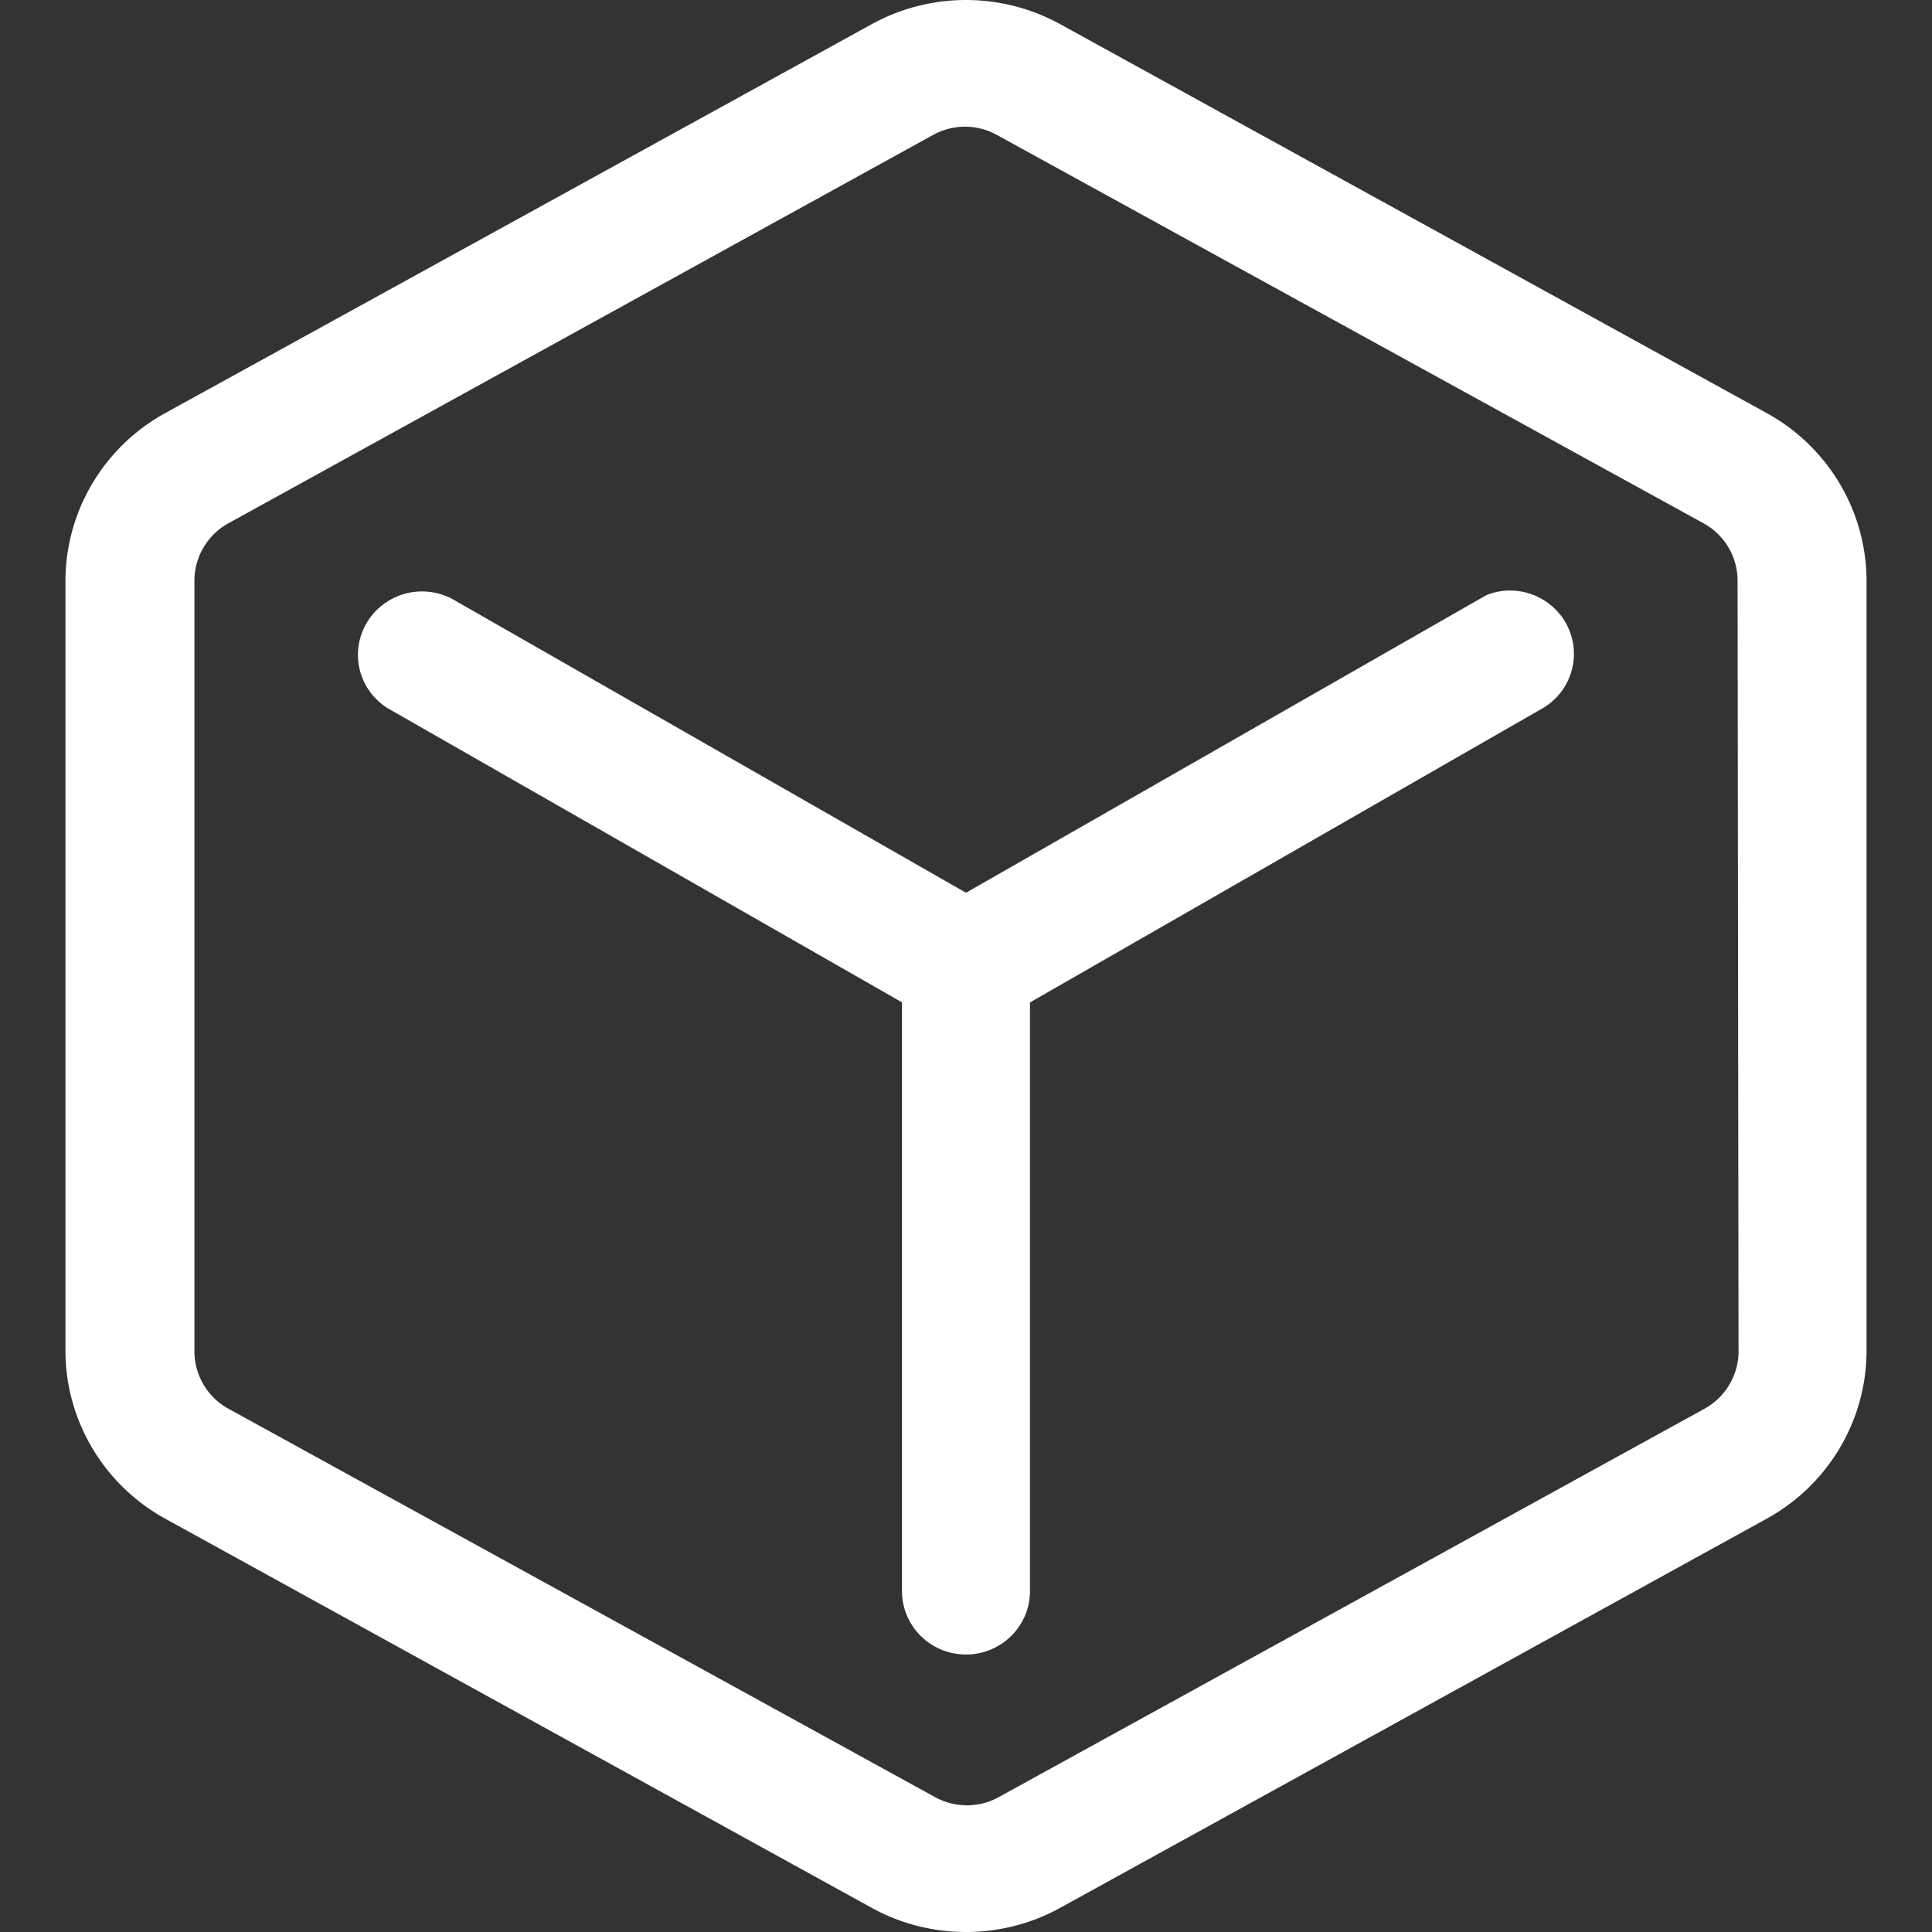
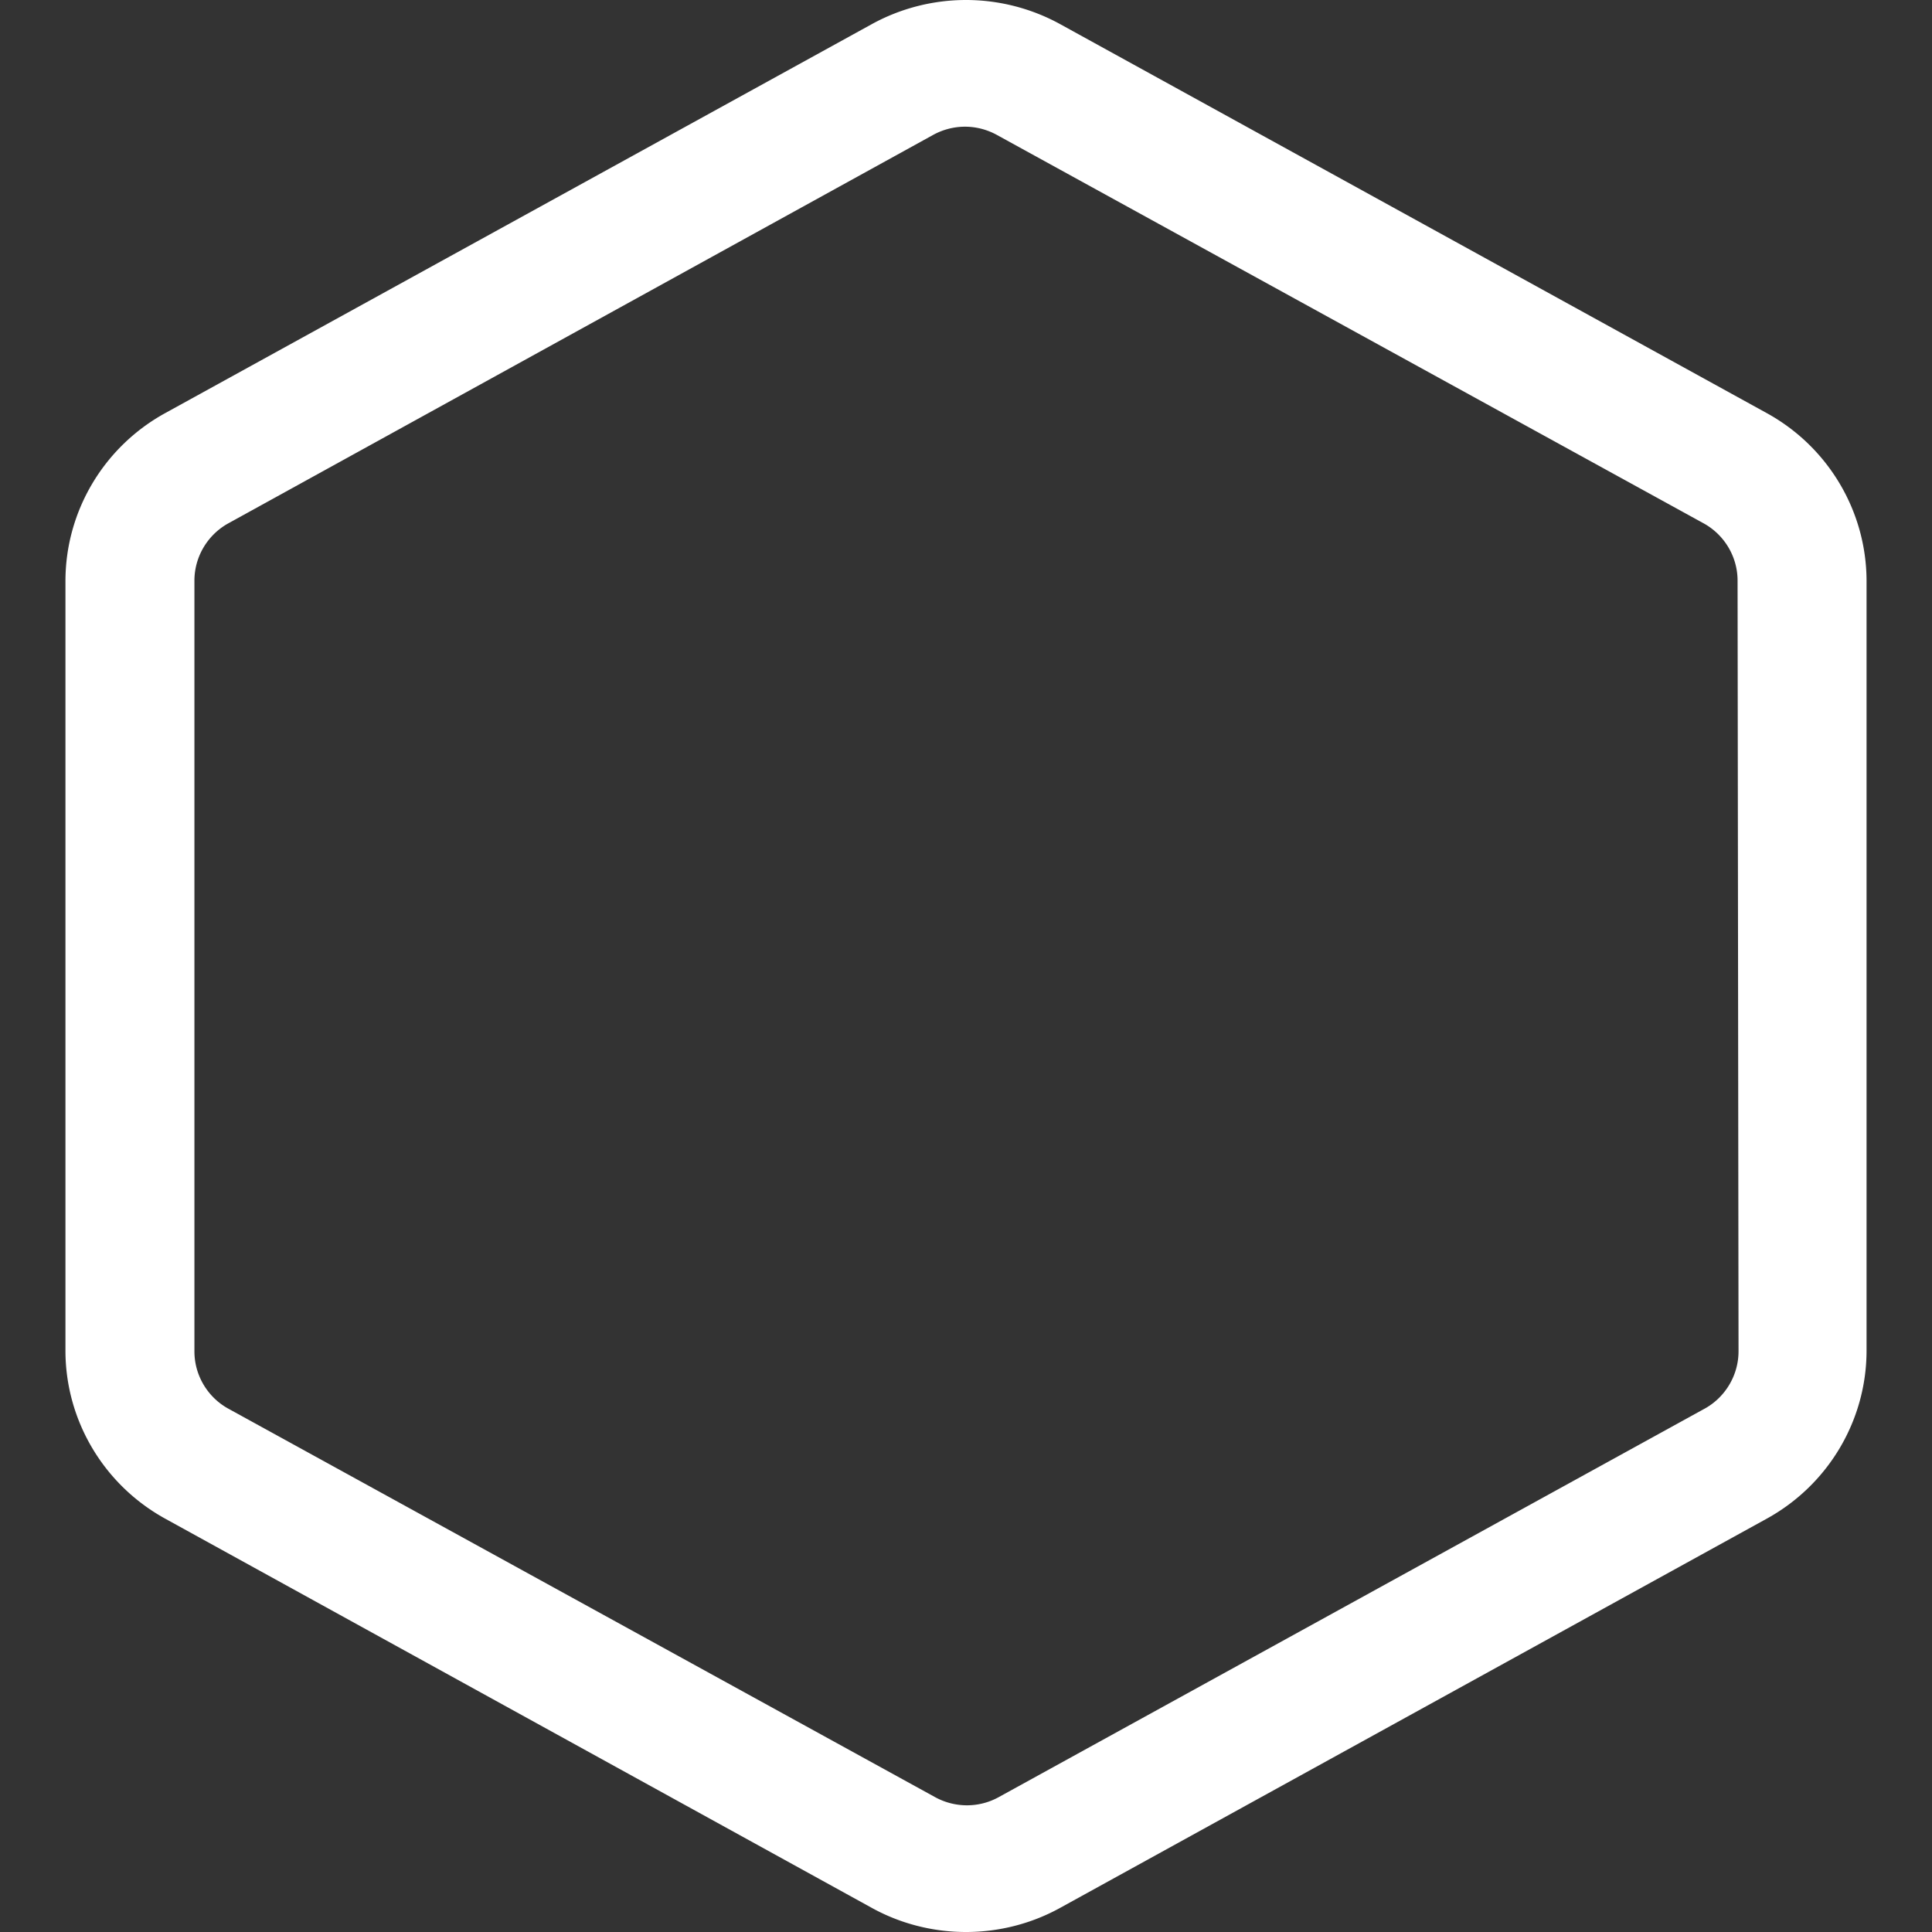
<svg xmlns="http://www.w3.org/2000/svg" t="1683383813534" class="icon" viewBox="0 0 1024 1024" version="1.1" p-id="8538" width="60" height="60">
  <rect x="0" y="0" width="1024" height="1024" fill="#333333" stroke="none" />
  <path d="M936.41 218.95L561.84 12.76C546.62 4.41 529.39 0 512 0c-17.42 0-34.65 4.41-49.86 12.76L87.57 218.95c-32.65 17.95-52.9 52.12-52.88 89.13v407.88c0.04 36.93 20.3 71.02 52.88 88.97l374.55 206.31C477.27 1019.6 494.5 1024 512 1024c17.48 0 34.71-4.41 49.84-12.76l374.57-206.31c32.59-17.95 52.86-52.04 52.9-88.97V308.08c0-37.05-20.27-71.18-52.9-89.13zM103.05 715.96V308.08c-0.12-12.52 6.61-24.17 17.48-30.43L494.58 71.51c5.17-2.84 11.01-4.36 16.9-4.36 5.89 0 11.71 1.52 16.88 4.36l375.09 206.14c10.91 6.26 17.62 17.91 17.5 30.43l0.51 407.84c0.1 12.52-6.63 24.21-17.48 30.43L529.39 952.49a34.841 34.841 0 0 1-16.88 4.36c-5.95 0-11.77-1.52-16.88-4.32L120.51 746.34c-10.89-6.25-17.58-17.91-17.46-30.38z" fill="#ffffff" p-id="8539" />
-   <path d="M205.44 375.35l272.63 155.91v312.07c0 18.53 15.21 33.6 33.92 33.6s33.92-15.07 33.92-33.6V531.31l272.63-156.45c15.29-9.68 20.19-29.48 11.14-45.08-6.05-10.38-17.33-16.8-29.42-16.8-3.93 0-7.76 0.66-12.33 2.39L512 473.18 239.43 317.3a34.542 34.542 0 0 0-15.75-3.83c-12.06 0-23.32 6.42-29.4 16.8-9.05 15.61-4.28 35.33 11.16 45.08z" fill="#ffffff" p-id="8540" />
</svg>